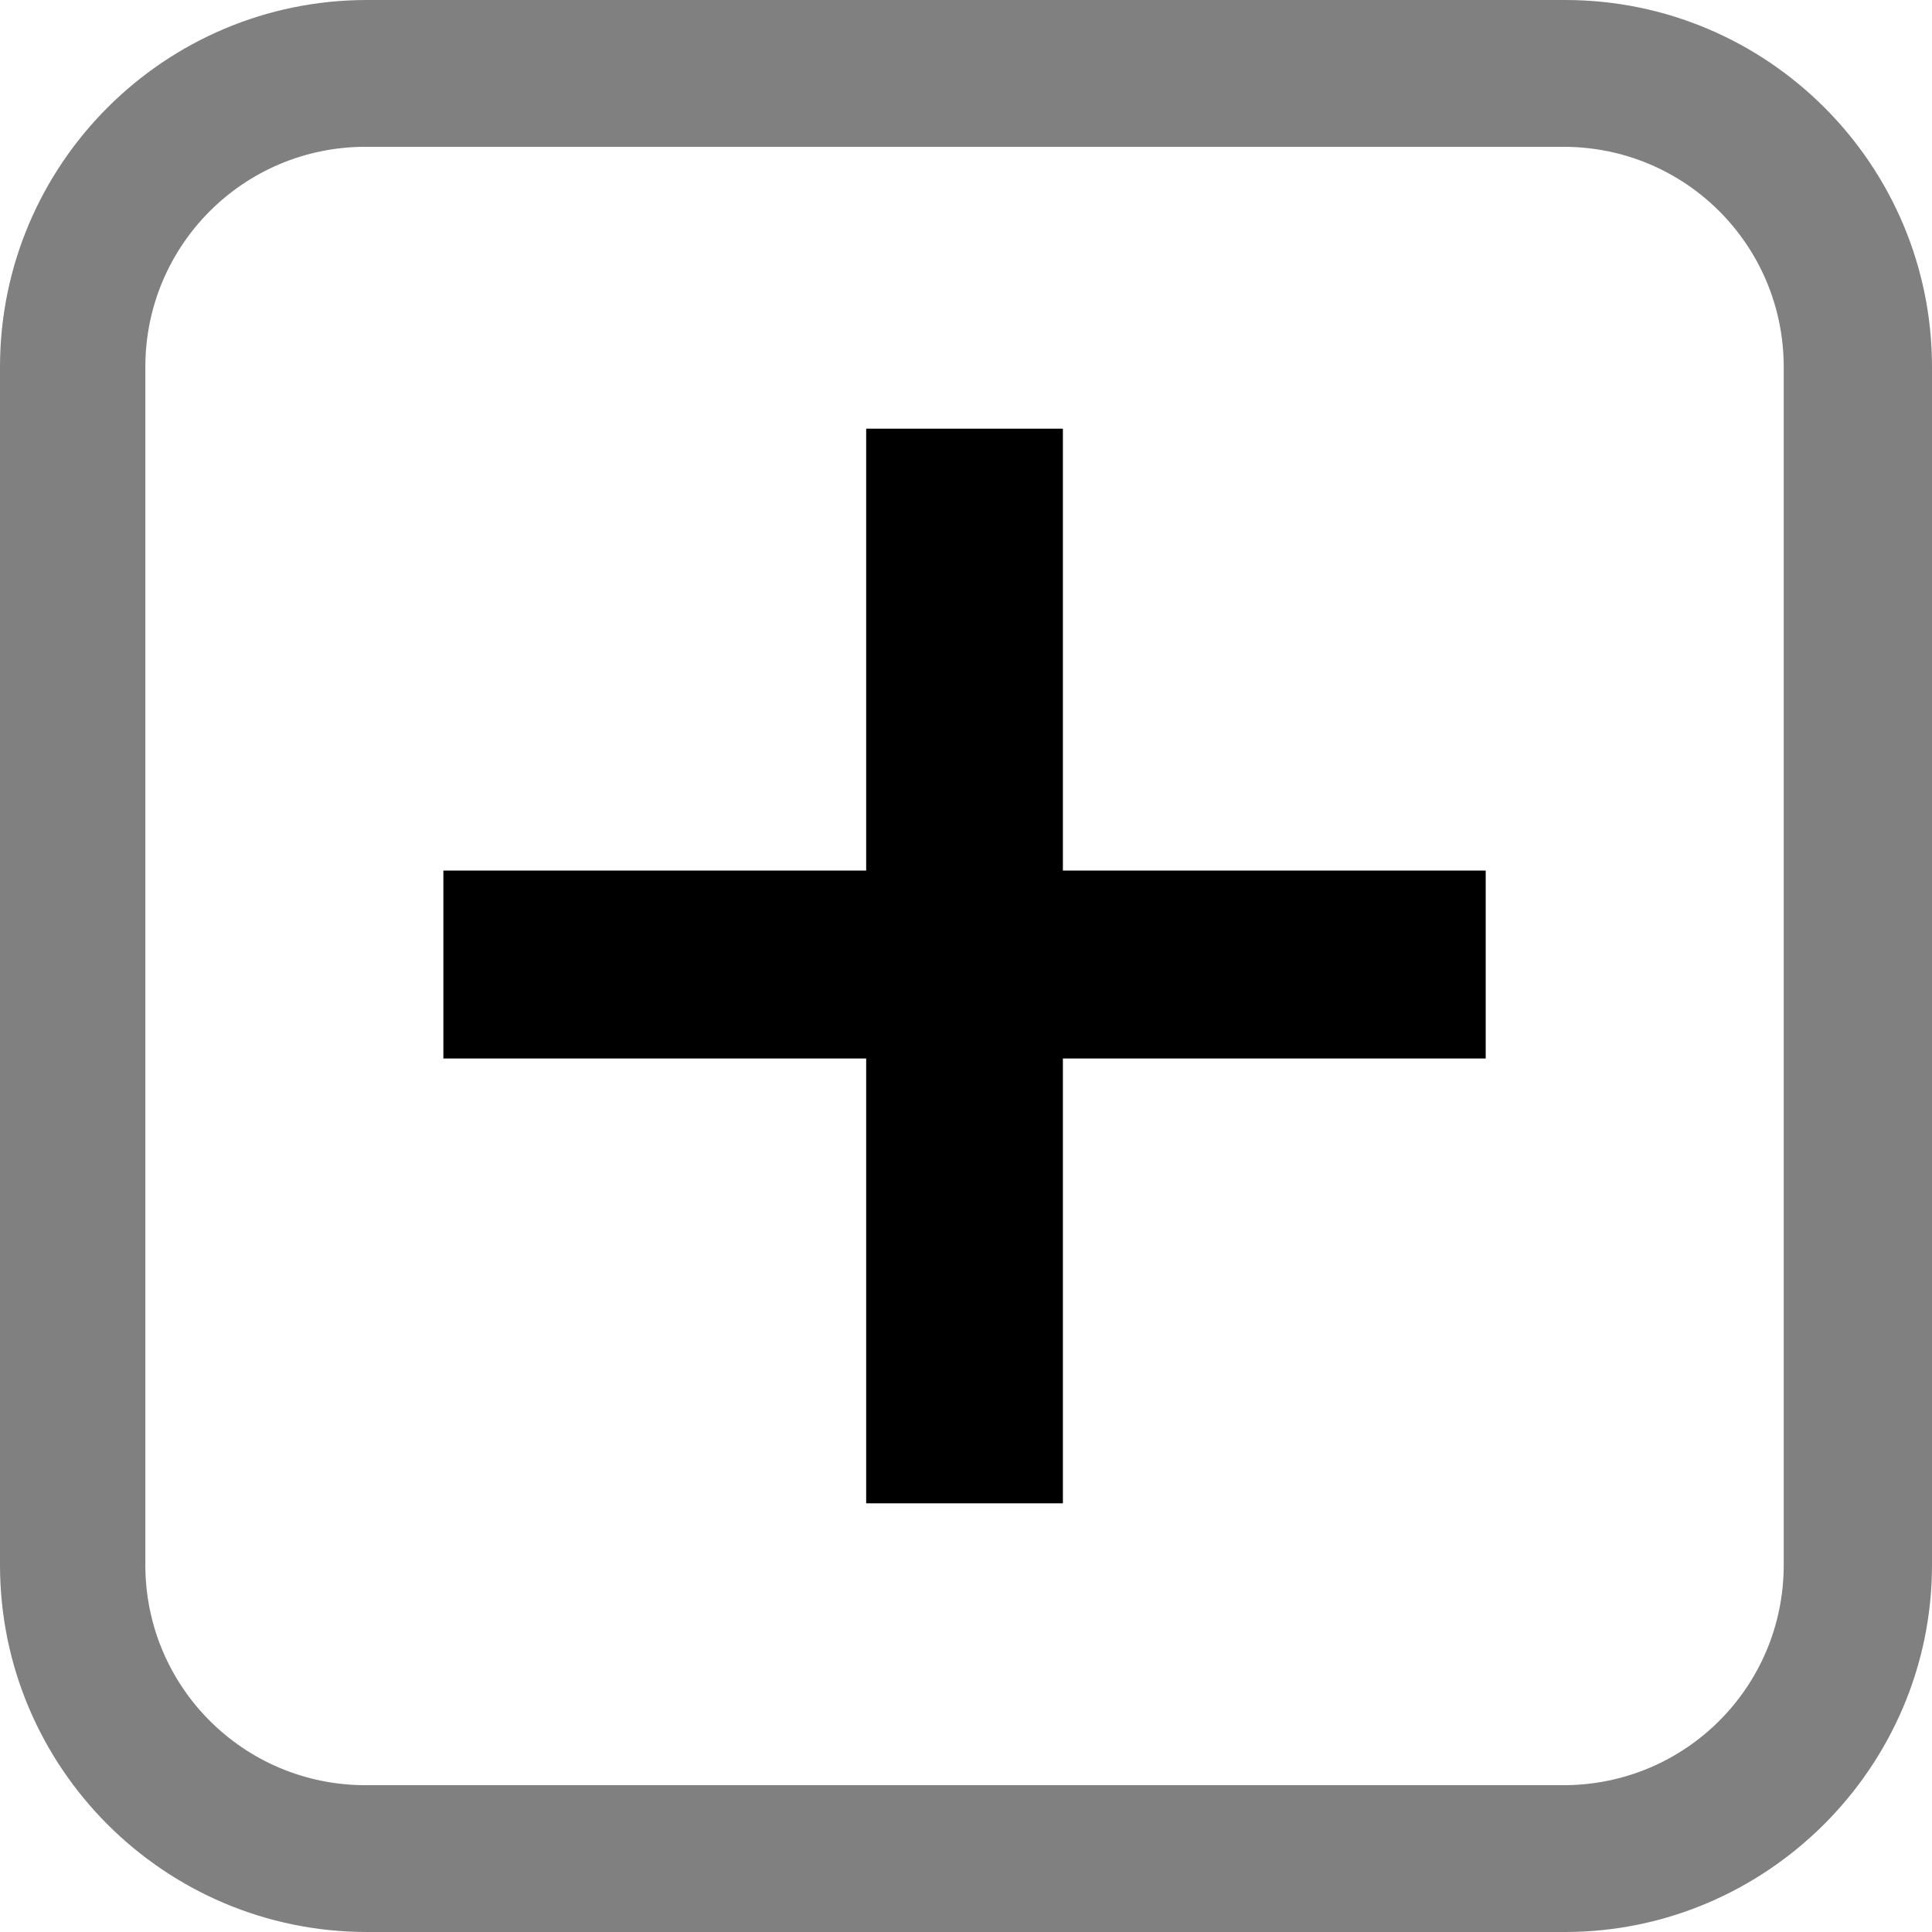
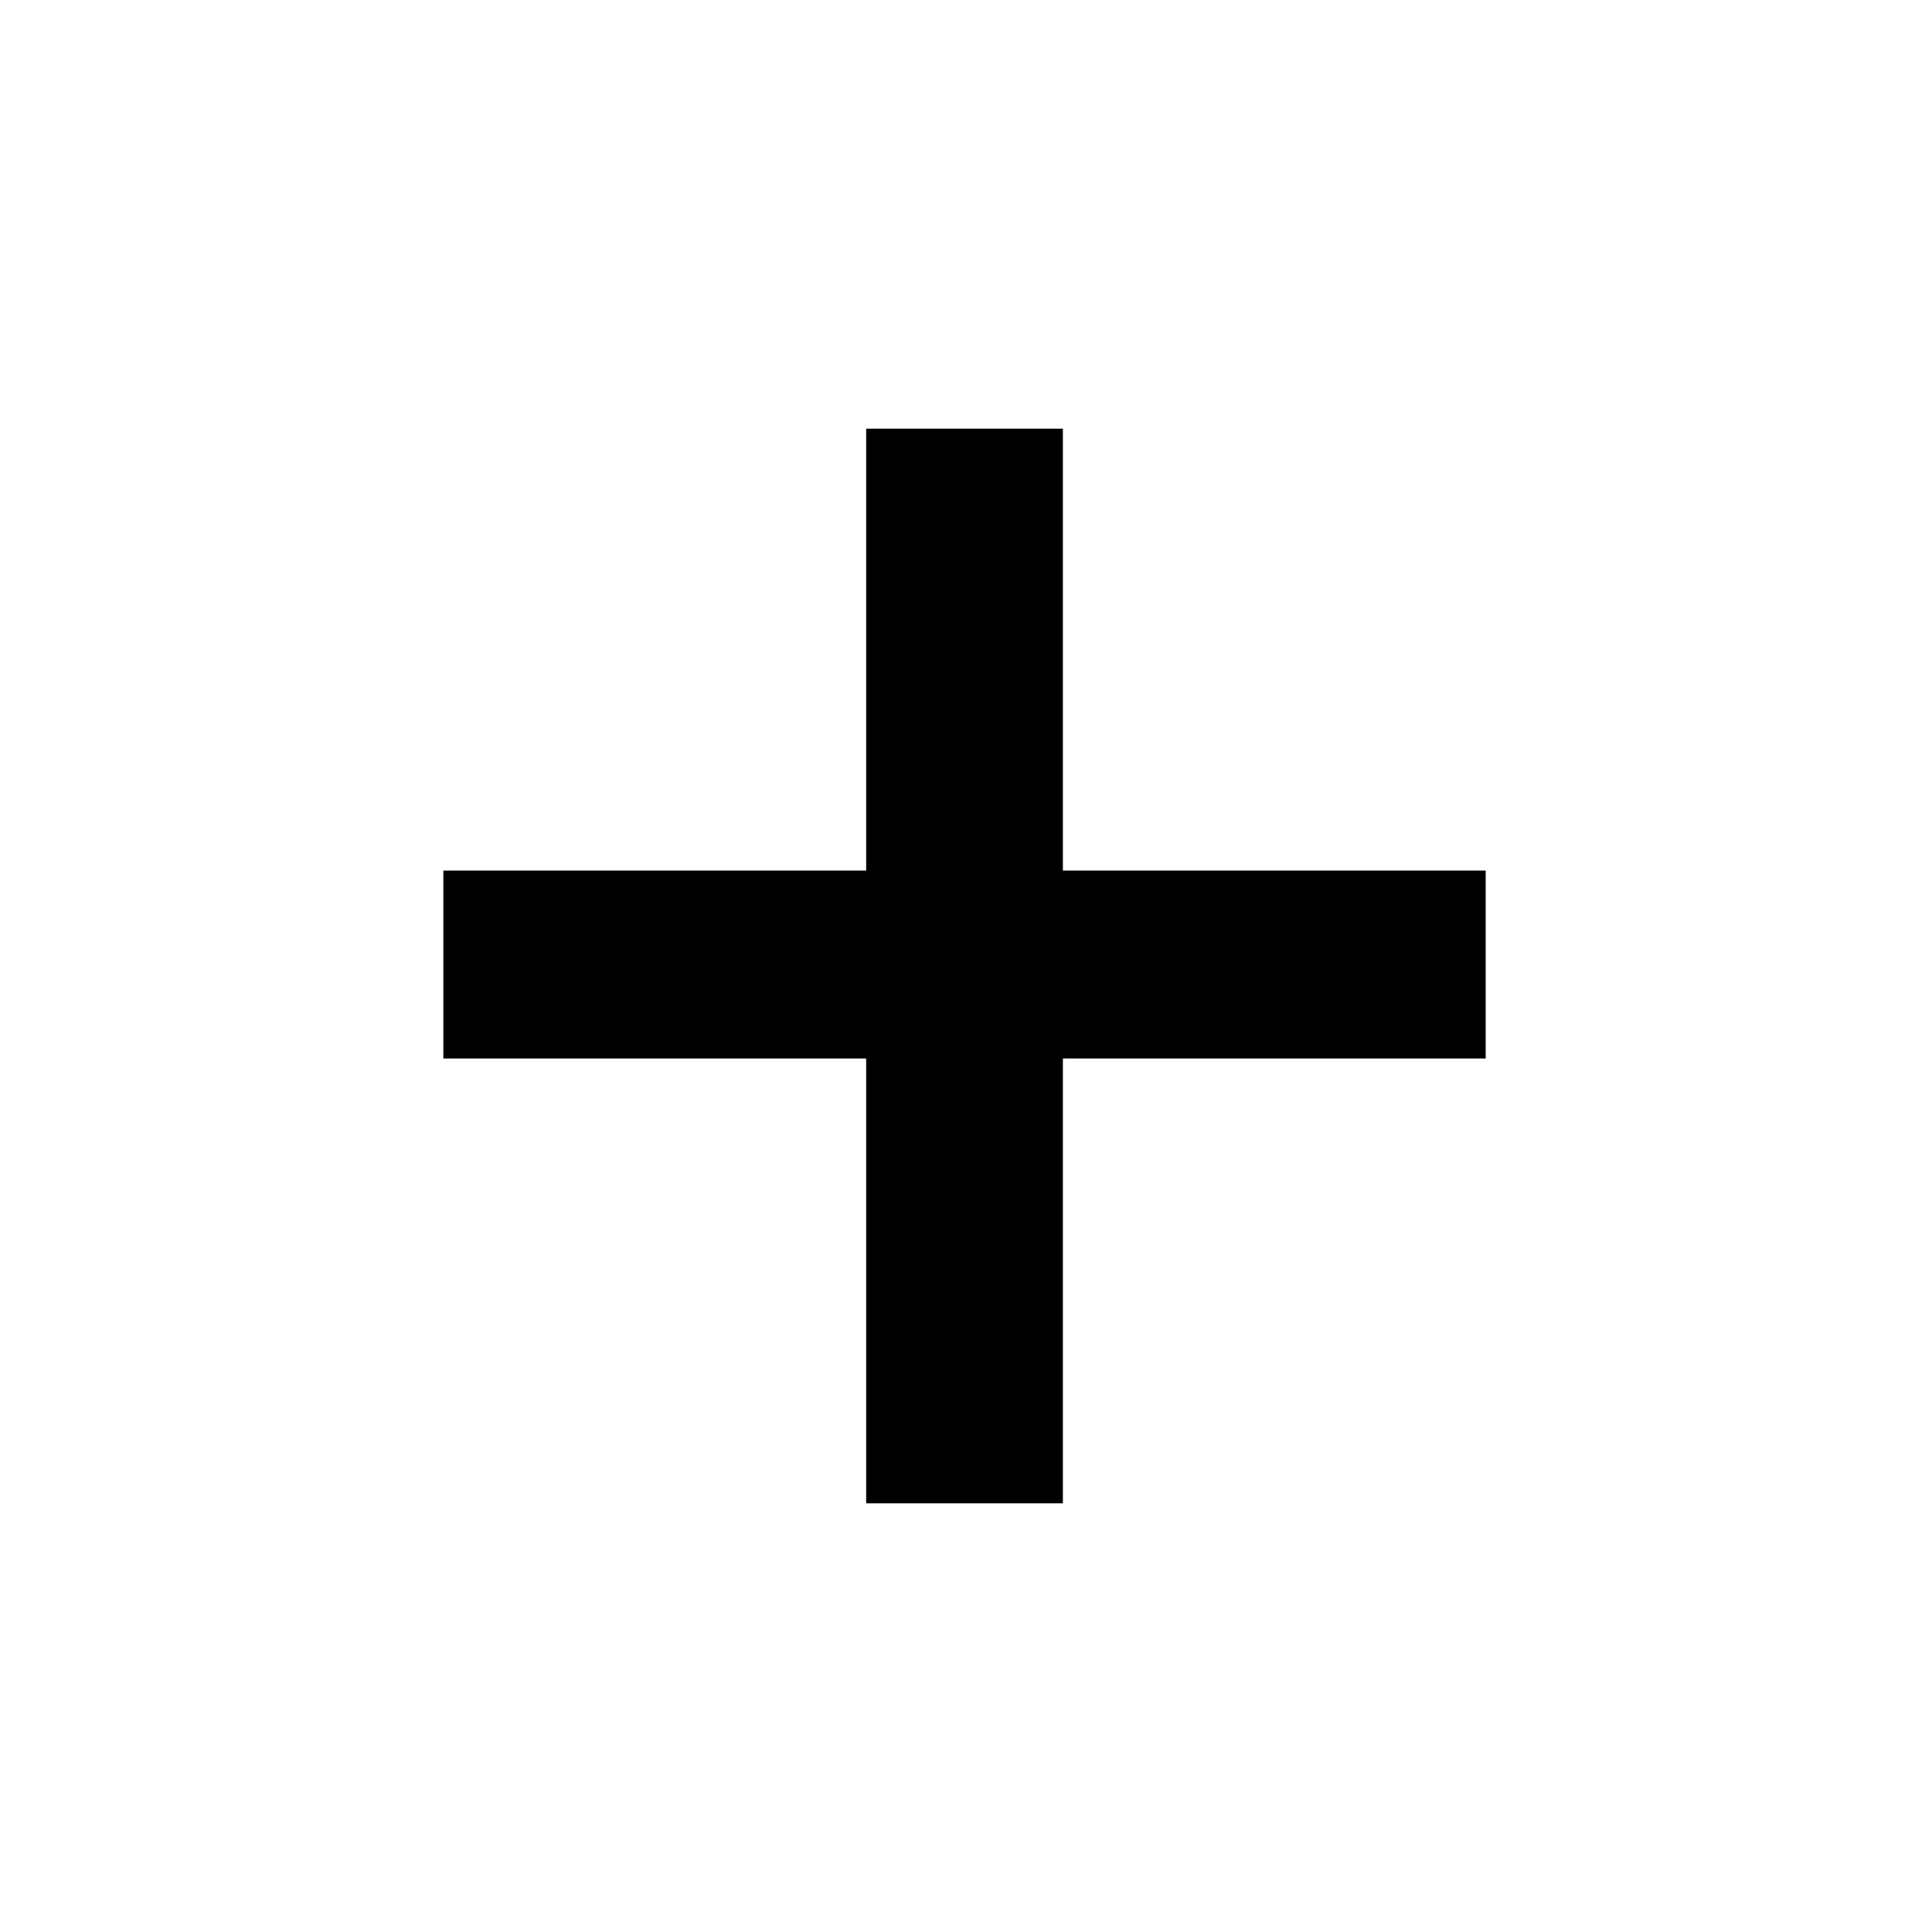
<svg xmlns="http://www.w3.org/2000/svg" version="1.1" id="レイヤー_1" x="0px" y="0px" viewBox="0 0 13.16 13.16" style="enable-background:new 0 0 13.16 13.16;" xml:space="preserve">
  <style type="text/css">
	.st0{fill:#808080;}
</style>
  <g>
-     <path class="st0" d="M10.66,13.16H2.5c-1.38,0-2.5-1.12-2.5-2.5V2.5C0,1.12,1.12,0,2.5,0h8.16c1.38,0,2.5,1.12,2.5,2.5v8.16   C13.16,12.04,12.03,13.16,10.66,13.16z M2.49,1c-0.83,0-1.5,0.67-1.5,1.5v8.16c0,0.83,0.67,1.5,1.5,1.5h8.16   c0.83,0,1.5-0.67,1.5-1.5V2.5c0-0.83-0.67-1.5-1.5-1.5C10.65,1,2.49,1,2.49,1z" />
-   </g>
+     </g>
  <g>
    <path d="M5.9,2.92h1.34v3.01h2.88v1.28H7.24v3.03H5.9V7.21H3.02V5.93H5.9V2.92z" />
  </g>
</svg>